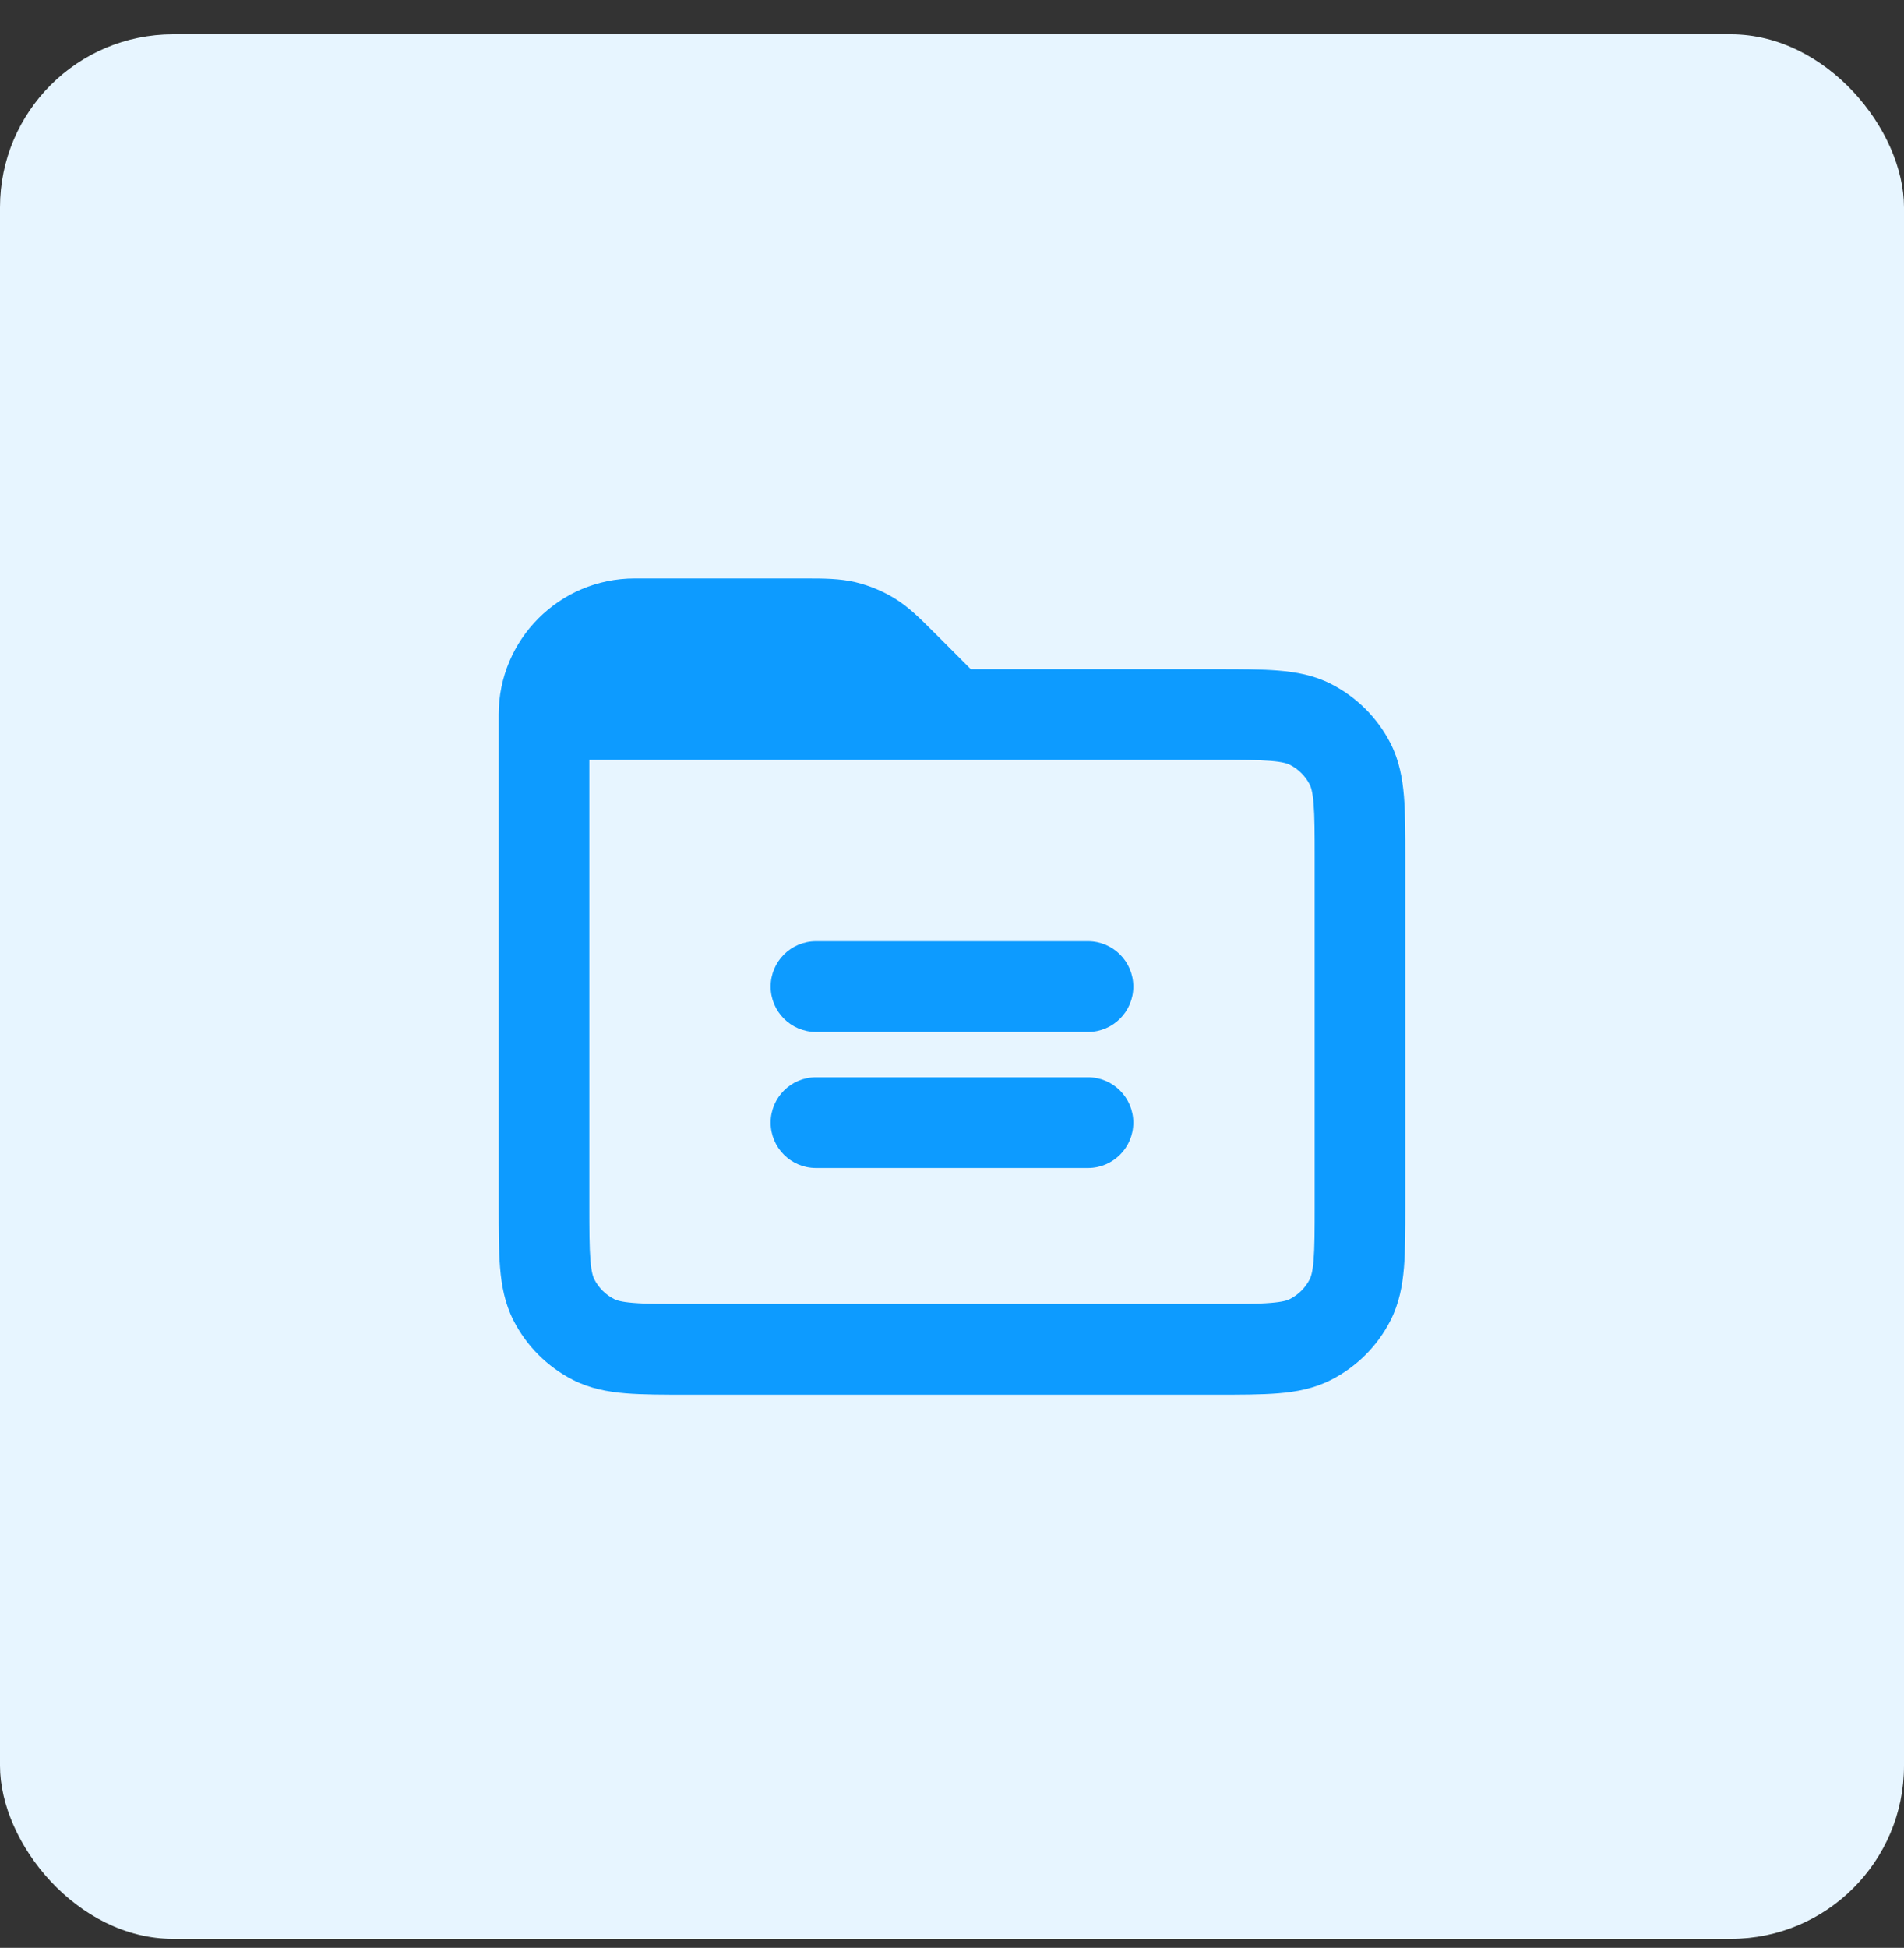
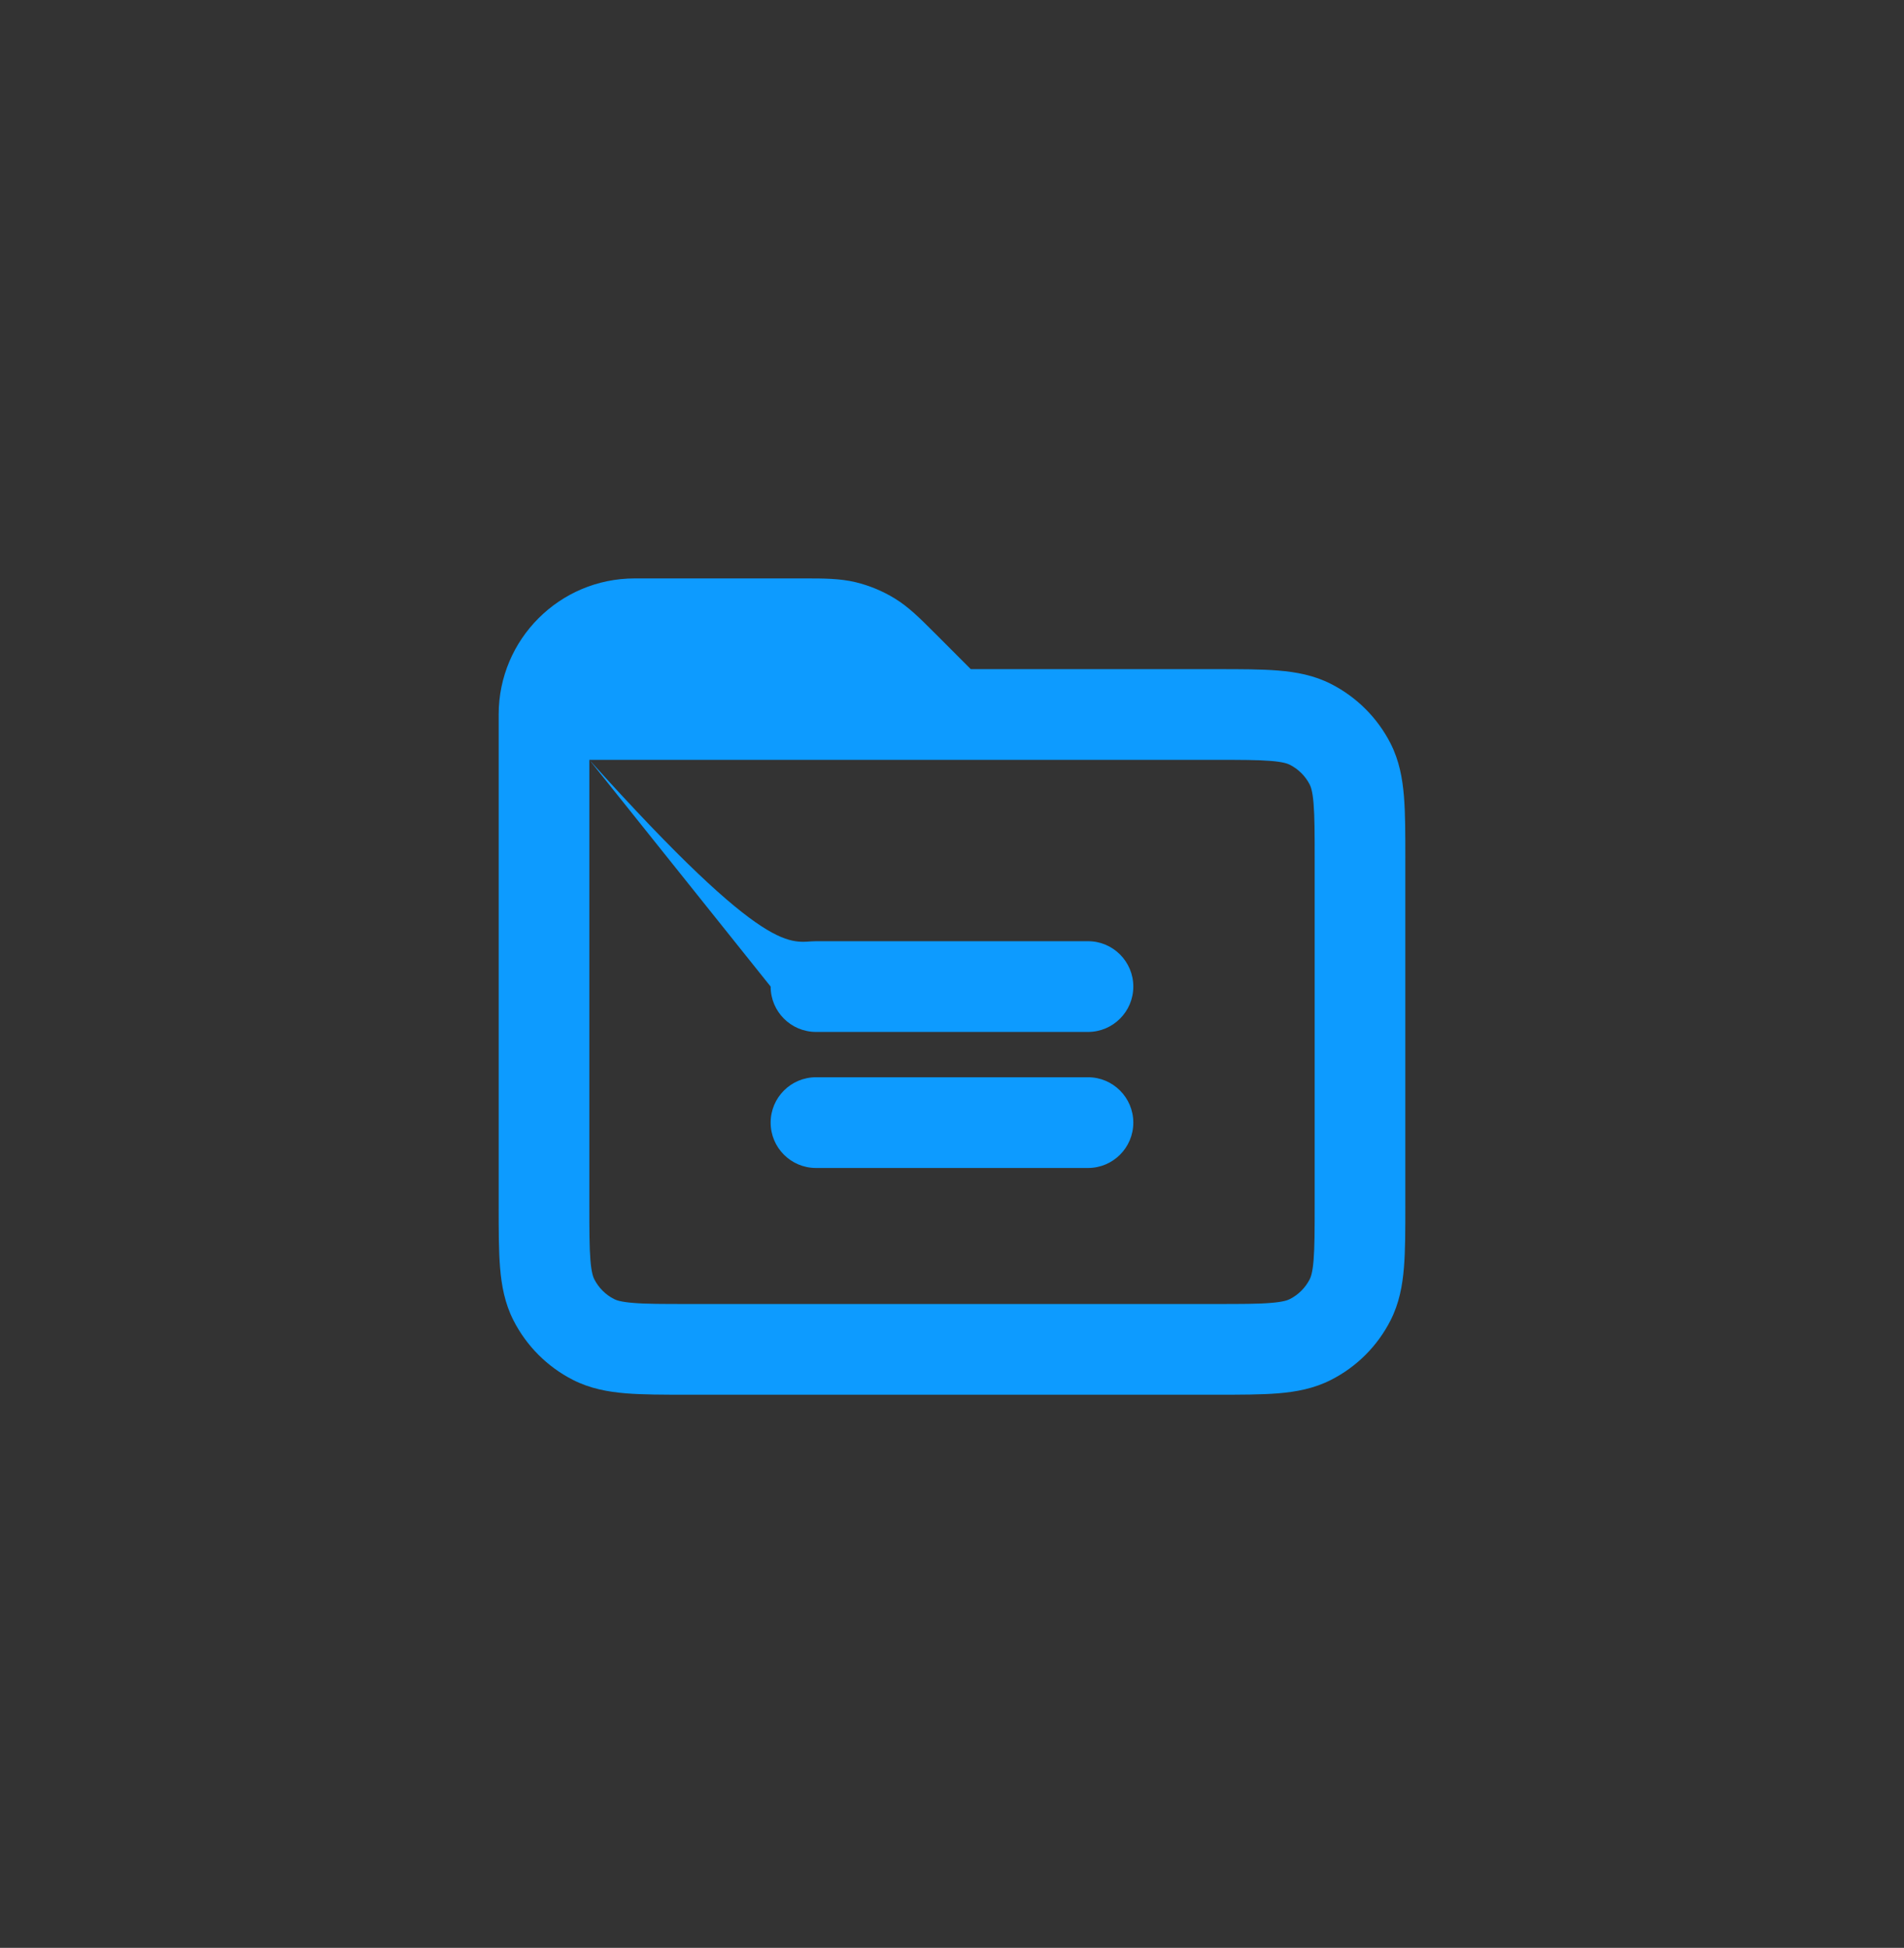
<svg xmlns="http://www.w3.org/2000/svg" width="44" height="45" viewBox="0 0 44 45" fill="none">
  <rect x="0" y="0" width="44" height="45" fill="#333333" stroke="none" />
-   <rect y="0.792" width="44" height="44" rx="4" fill="#E7F5FF" />
-   <path fill-rule="evenodd" clip-rule="evenodd" d="M22.434 15.459L21.628 14.652C21.607 14.632 21.586 14.611 21.566 14.591C21.265 14.289 20.999 14.023 20.679 13.827C20.399 13.655 20.093 13.528 19.771 13.45C19.406 13.363 19.03 13.363 18.603 13.363C18.575 13.363 18.545 13.363 18.516 13.363H14.666C12.931 13.363 11.524 14.771 11.524 16.506L11.524 27.861C11.524 28.413 11.524 28.89 11.556 29.282C11.59 29.696 11.664 30.108 11.866 30.504C12.167 31.094 12.647 31.576 13.239 31.878C13.636 32.08 14.047 32.155 14.461 32.189C14.853 32.221 15.329 32.221 15.88 32.221H28.12C28.671 32.221 29.147 32.221 29.539 32.189C29.953 32.155 30.364 32.08 30.76 31.878C31.352 31.577 31.833 31.096 32.134 30.504C32.336 30.108 32.41 29.696 32.444 29.282C32.476 28.889 32.476 28.413 32.476 27.861L32.476 19.818C32.476 19.266 32.476 18.789 32.444 18.397C32.41 17.983 32.336 17.571 32.134 17.174C31.832 16.582 31.35 16.102 30.759 15.801C30.363 15.599 29.951 15.525 29.537 15.491C29.145 15.459 28.669 15.459 28.116 15.459L22.434 15.459ZM13.619 17.554V27.821C13.619 28.425 13.62 28.814 13.644 29.111C13.667 29.395 13.707 29.501 13.733 29.553C13.834 29.751 13.995 29.912 14.191 30.011C14.242 30.038 14.348 30.077 14.632 30.1C14.928 30.125 15.318 30.125 15.92 30.125H28.08C28.683 30.125 29.072 30.125 29.368 30.1C29.652 30.077 29.757 30.038 29.809 30.011C30.006 29.911 30.166 29.75 30.267 29.553C30.293 29.501 30.333 29.396 30.356 29.111C30.38 28.814 30.381 28.424 30.381 27.82L30.381 19.858C30.381 19.254 30.38 18.864 30.356 18.568C30.333 18.283 30.293 18.177 30.267 18.126C30.167 17.93 30.006 17.769 29.808 17.668C29.756 17.642 29.651 17.602 29.367 17.579C29.07 17.555 28.68 17.554 28.076 17.554H13.619ZM17.809 22.792C17.809 22.213 18.278 21.744 18.857 21.744H25.143C25.721 21.744 26.19 22.213 26.19 22.792C26.19 23.371 25.721 23.84 25.143 23.84H18.857C18.278 23.84 17.809 23.371 17.809 22.792ZM17.809 25.935C17.809 25.356 18.278 24.887 18.857 24.887H25.143C25.721 24.887 26.19 25.356 26.19 25.935C26.19 26.514 25.721 26.983 25.143 26.983H18.857C18.278 26.983 17.809 26.514 17.809 25.935Z" fill="#0D9BFF" />
+   <path fill-rule="evenodd" clip-rule="evenodd" d="M22.434 15.459L21.628 14.652C21.607 14.632 21.586 14.611 21.566 14.591C21.265 14.289 20.999 14.023 20.679 13.827C20.399 13.655 20.093 13.528 19.771 13.45C19.406 13.363 19.03 13.363 18.603 13.363C18.575 13.363 18.545 13.363 18.516 13.363H14.666C12.931 13.363 11.524 14.771 11.524 16.506L11.524 27.861C11.524 28.413 11.524 28.89 11.556 29.282C11.59 29.696 11.664 30.108 11.866 30.504C12.167 31.094 12.647 31.576 13.239 31.878C13.636 32.08 14.047 32.155 14.461 32.189C14.853 32.221 15.329 32.221 15.88 32.221H28.12C28.671 32.221 29.147 32.221 29.539 32.189C29.953 32.155 30.364 32.08 30.76 31.878C31.352 31.577 31.833 31.096 32.134 30.504C32.336 30.108 32.41 29.696 32.444 29.282C32.476 28.889 32.476 28.413 32.476 27.861L32.476 19.818C32.476 19.266 32.476 18.789 32.444 18.397C32.41 17.983 32.336 17.571 32.134 17.174C31.832 16.582 31.35 16.102 30.759 15.801C30.363 15.599 29.951 15.525 29.537 15.491C29.145 15.459 28.669 15.459 28.116 15.459L22.434 15.459ZM13.619 17.554V27.821C13.619 28.425 13.62 28.814 13.644 29.111C13.667 29.395 13.707 29.501 13.733 29.553C13.834 29.751 13.995 29.912 14.191 30.011C14.242 30.038 14.348 30.077 14.632 30.1C14.928 30.125 15.318 30.125 15.92 30.125H28.08C28.683 30.125 29.072 30.125 29.368 30.1C29.652 30.077 29.757 30.038 29.809 30.011C30.006 29.911 30.166 29.75 30.267 29.553C30.293 29.501 30.333 29.396 30.356 29.111C30.38 28.814 30.381 28.424 30.381 27.82L30.381 19.858C30.381 19.254 30.38 18.864 30.356 18.568C30.333 18.283 30.293 18.177 30.267 18.126C30.167 17.93 30.006 17.769 29.808 17.668C29.756 17.642 29.651 17.602 29.367 17.579C29.07 17.555 28.68 17.554 28.076 17.554H13.619ZC17.809 22.213 18.278 21.744 18.857 21.744H25.143C25.721 21.744 26.19 22.213 26.19 22.792C26.19 23.371 25.721 23.84 25.143 23.84H18.857C18.278 23.84 17.809 23.371 17.809 22.792ZM17.809 25.935C17.809 25.356 18.278 24.887 18.857 24.887H25.143C25.721 24.887 26.19 25.356 26.19 25.935C26.19 26.514 25.721 26.983 25.143 26.983H18.857C18.278 26.983 17.809 26.514 17.809 25.935Z" fill="#0D9BFF" />
</svg>